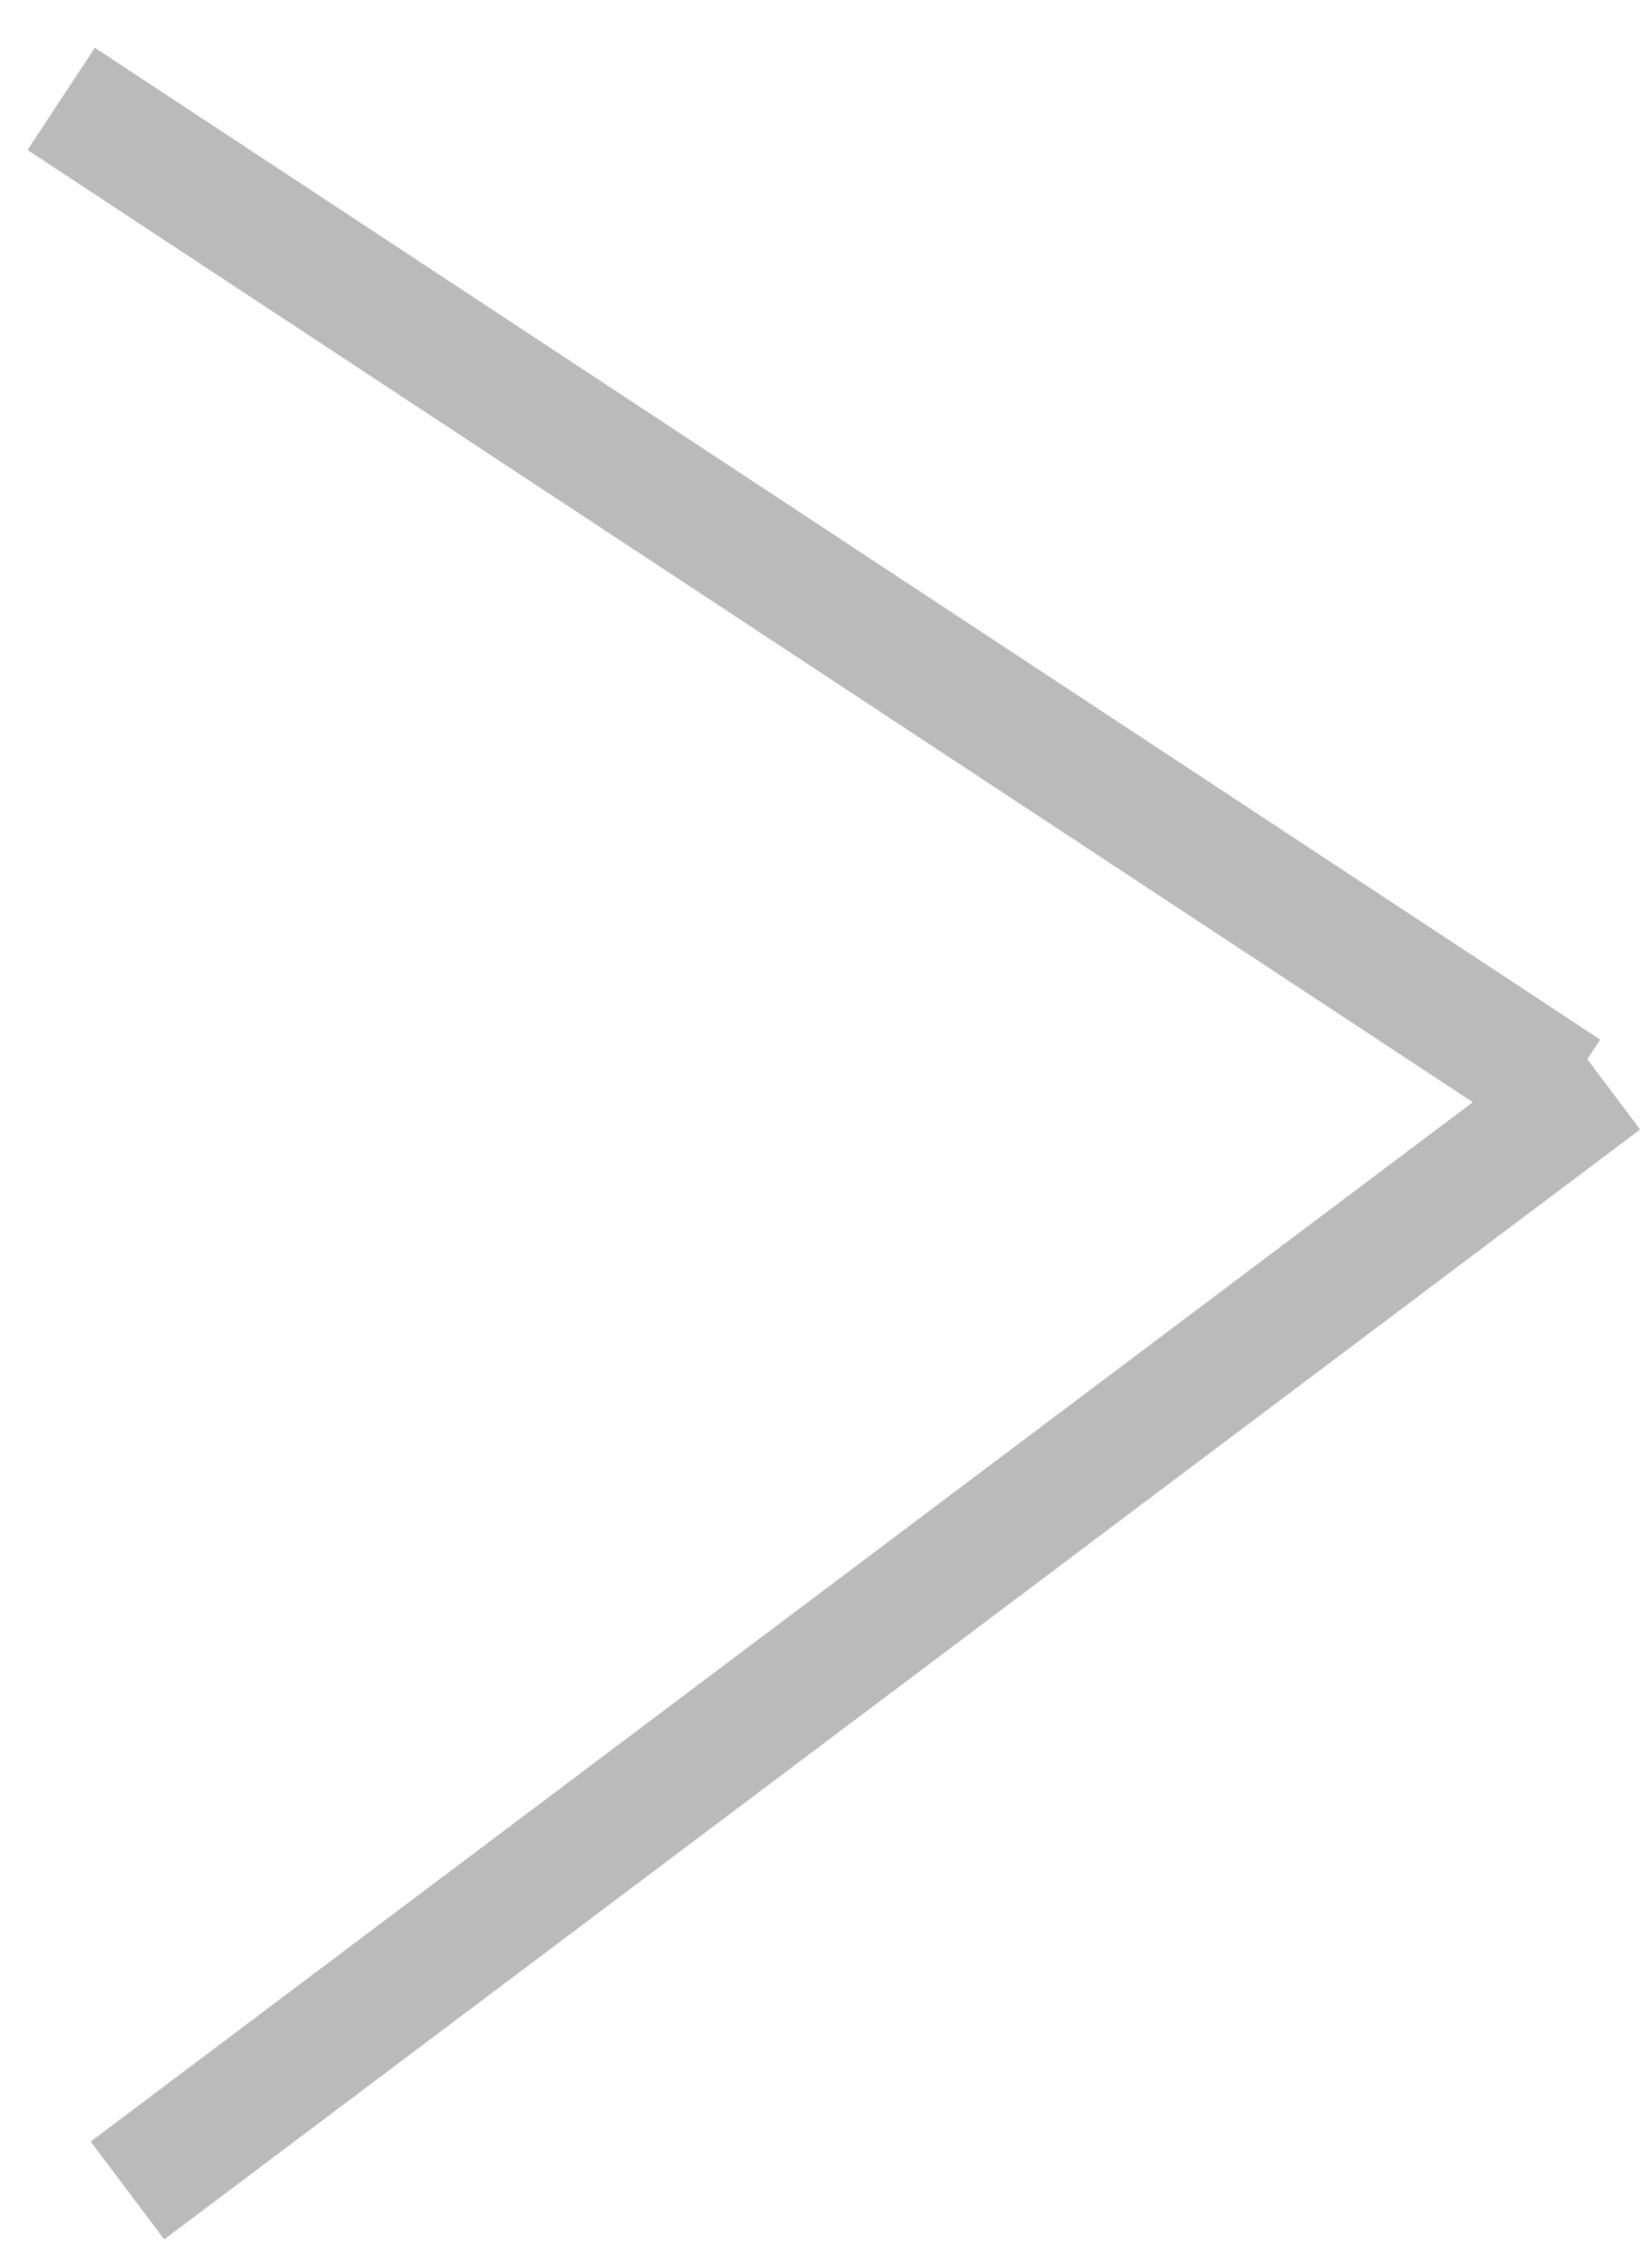
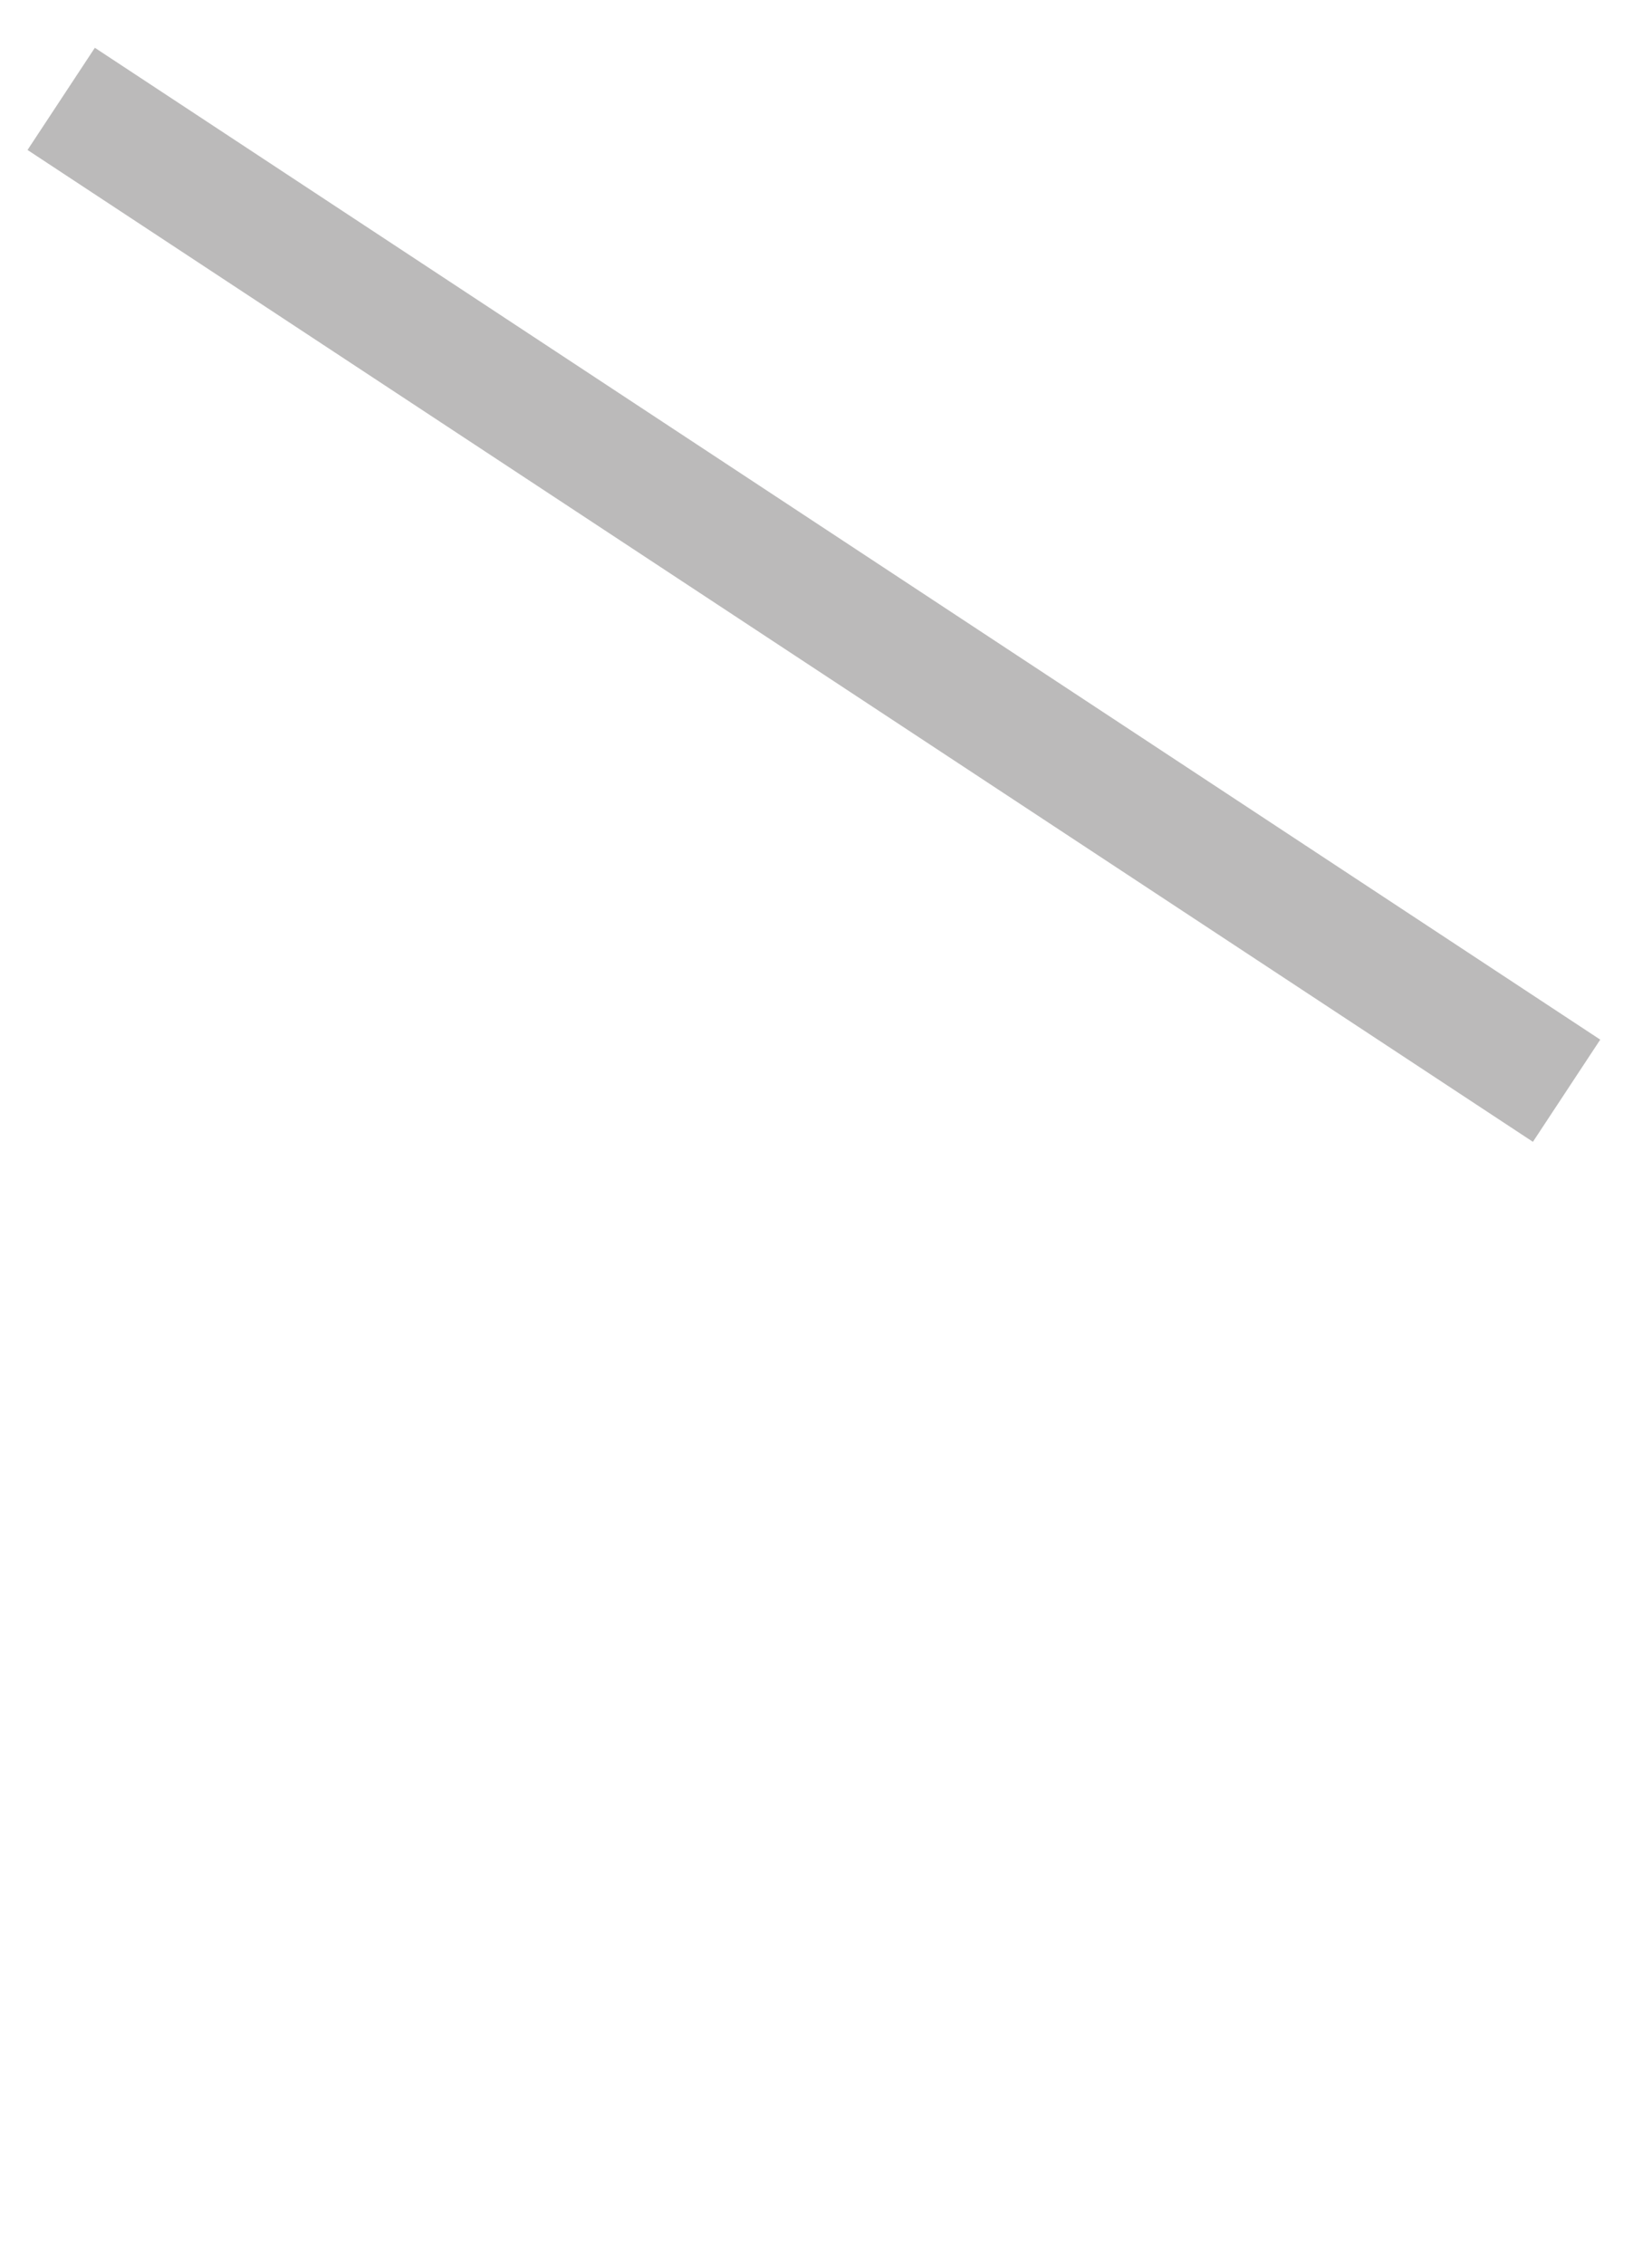
<svg xmlns="http://www.w3.org/2000/svg" width="27" height="37" viewBox="0 0 27 37" fill="none">
  <path d="M1 1.616L25.604 17.826" stroke="#BBBABA" stroke-width="2" />
-   <line x1="26.205" y1="17.66" x2="2.083" y2="35.799" stroke="#BBBABA" stroke-width="2" />
</svg>